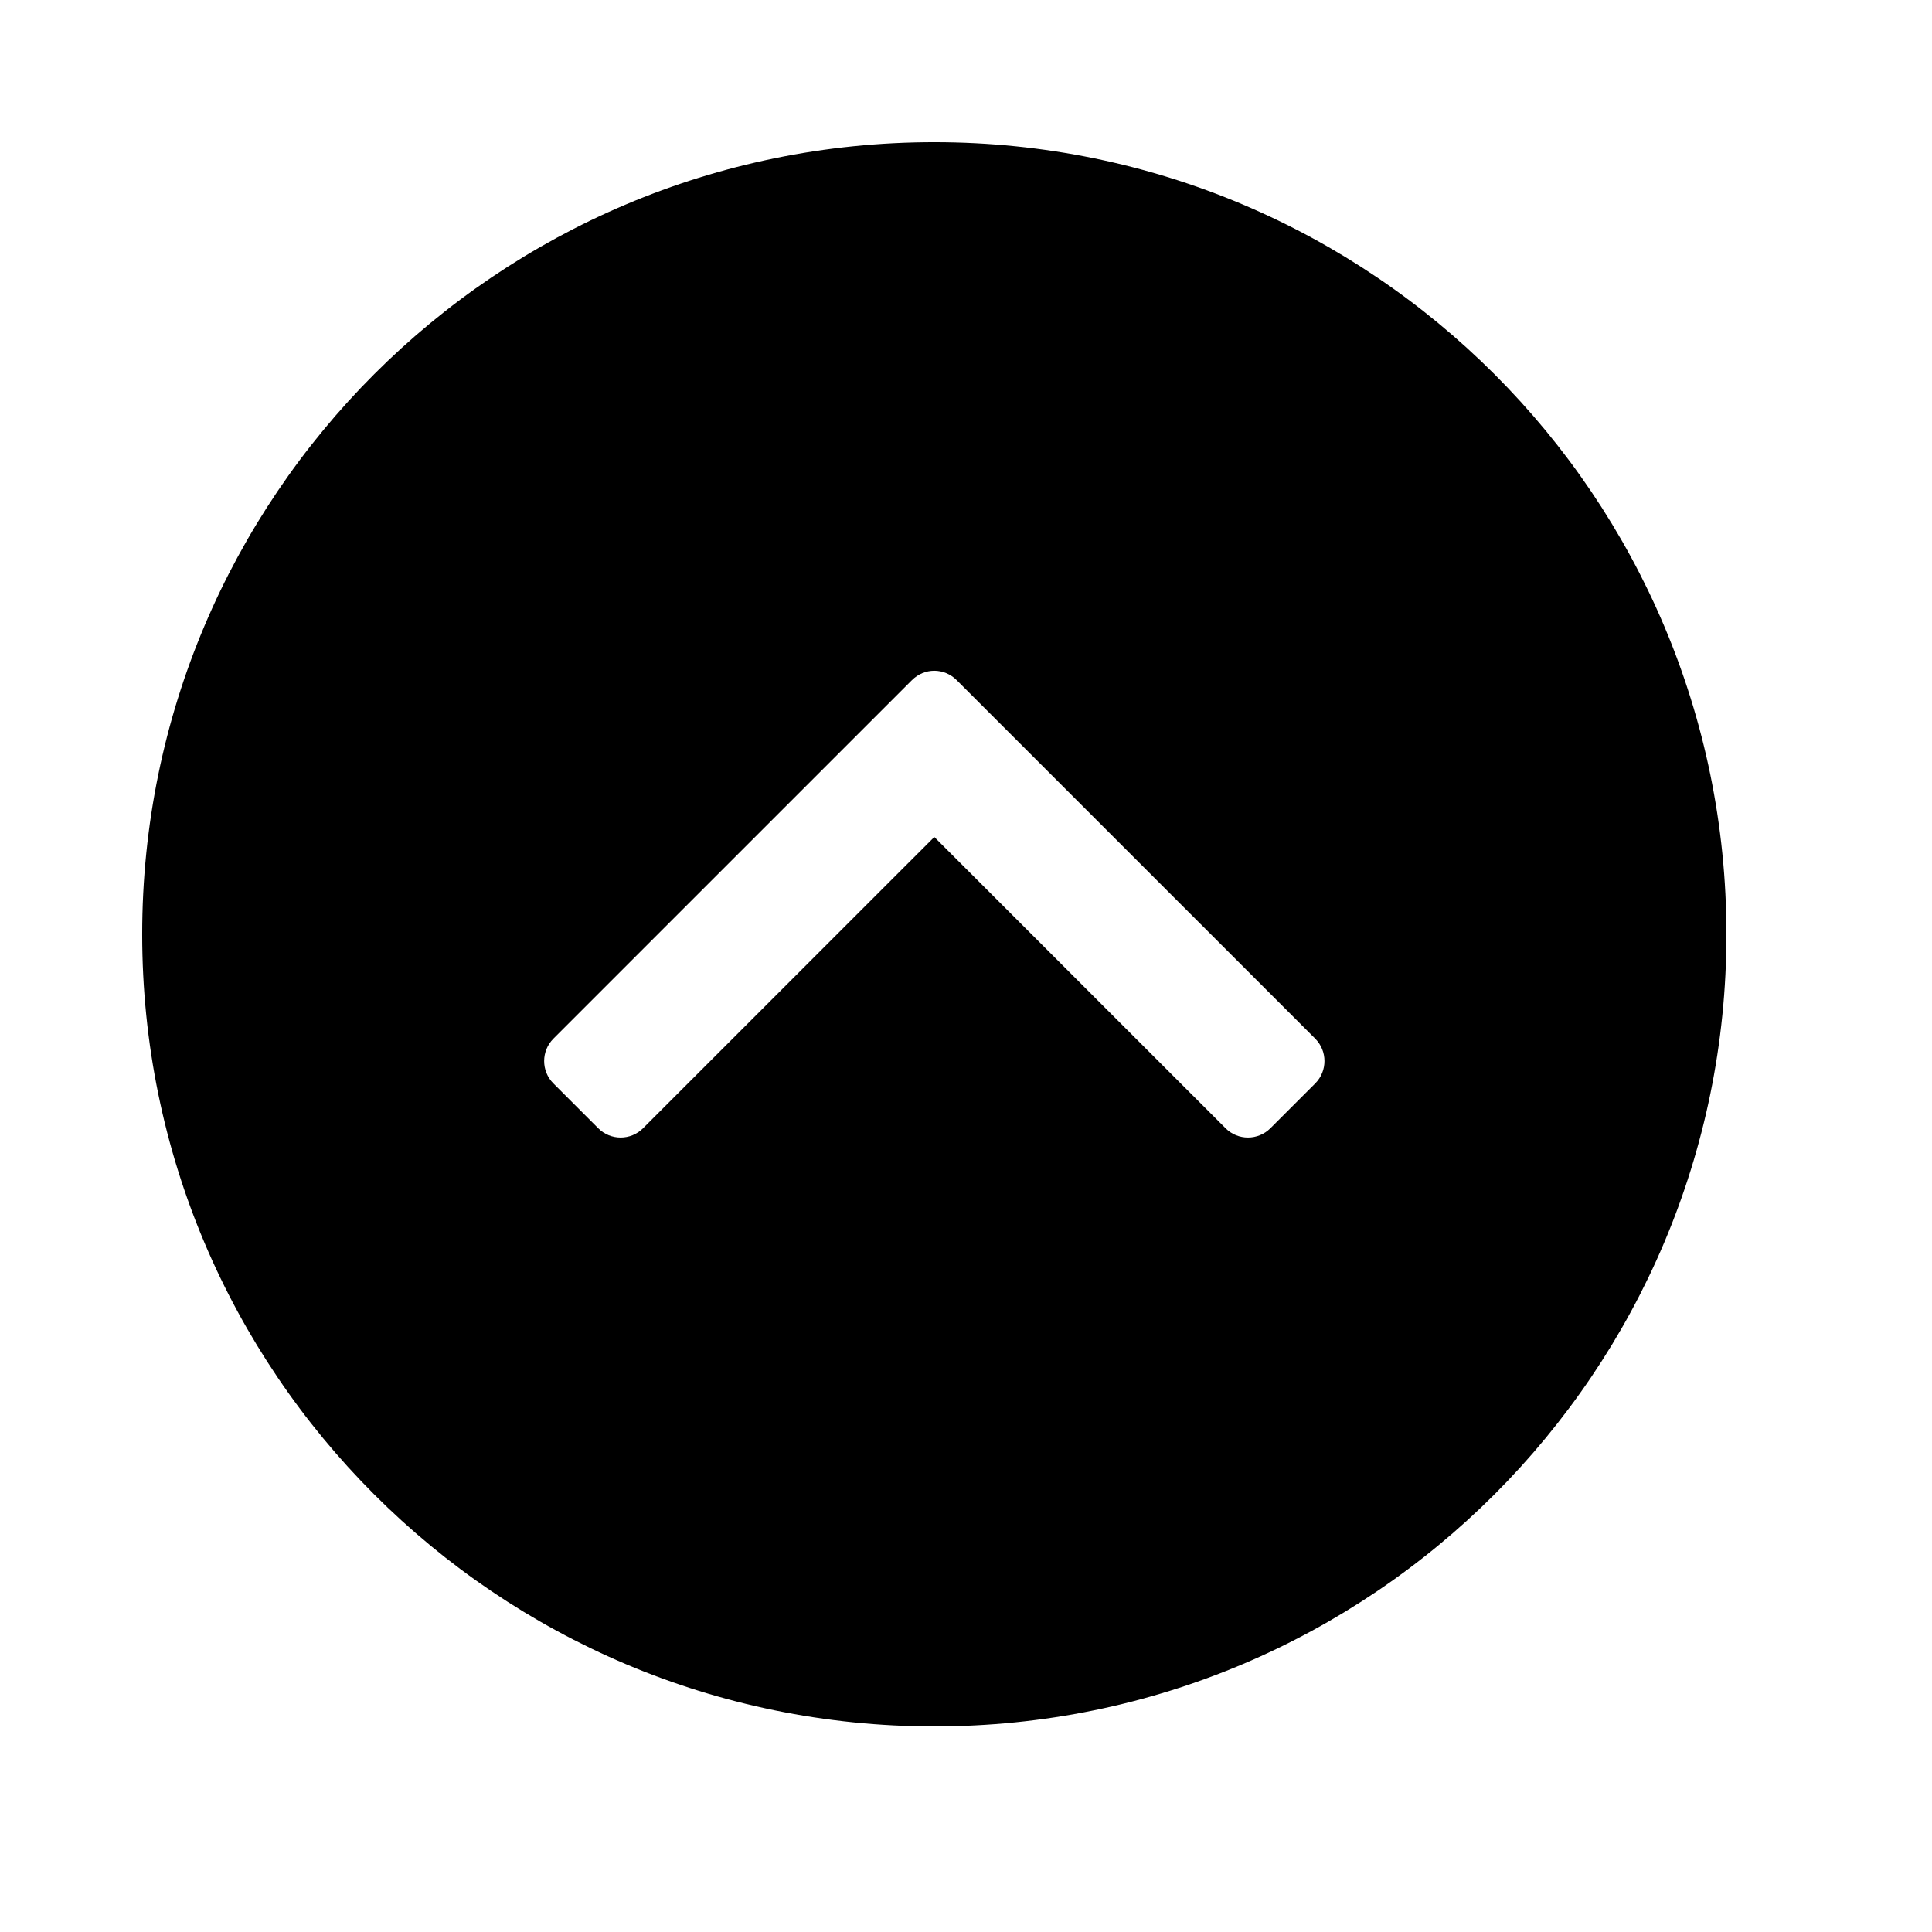
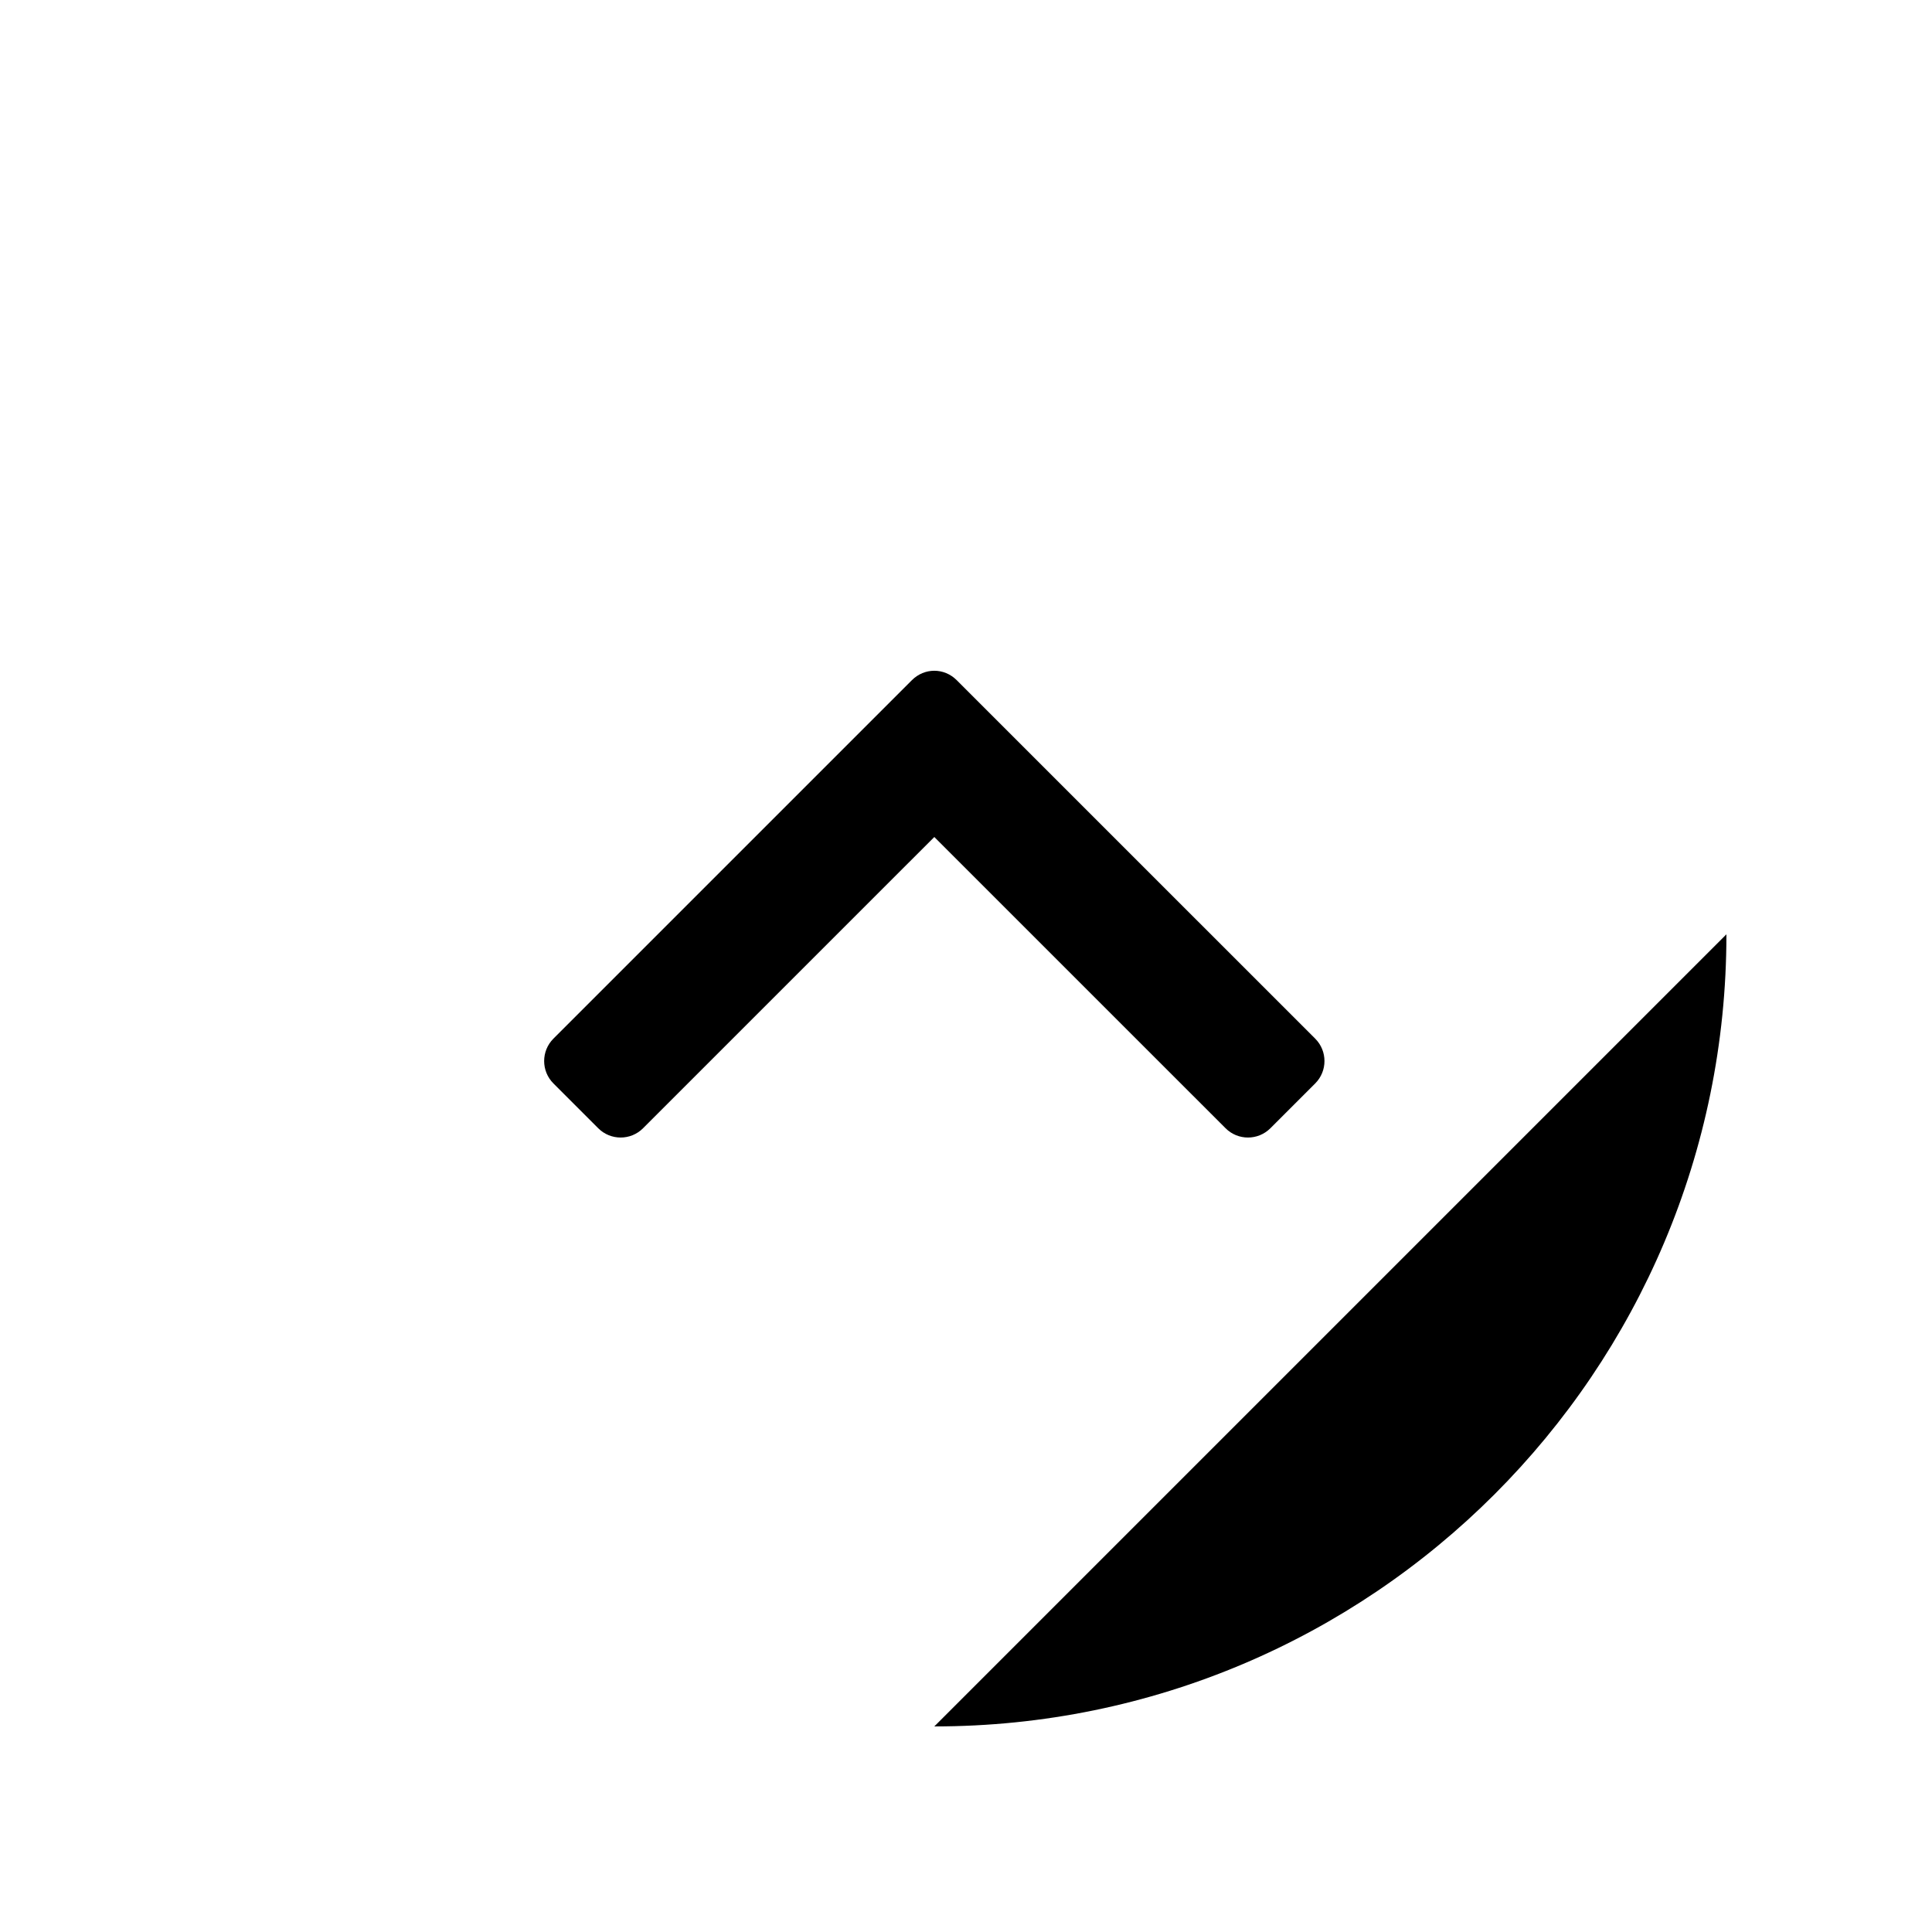
<svg xmlns="http://www.w3.org/2000/svg" fill="#000000" width="800px" height="800px" version="1.1" viewBox="144 144 512 512">
-   <path d="m601.52 391.6c0 115.94-93.984 209.92-209.92 209.92s-209.92-93.984-209.92-209.92 93.984-209.92 209.92-209.92 209.92 93.984 209.92 209.92zm-203.98-67.348 95 94.996c3.277 3.281 3.277 8.598 0 11.875l-11.875 11.875c-3.281 3.281-8.598 3.281-11.875 0l-77.188-77.184-77.188 77.184c-3.277 3.281-8.594 3.281-11.875 0l-11.875-11.875c-3.277-3.277-3.277-8.594 0-11.875l95-94.996c3.324-3.328 8.551-3.328 11.875 0z" fill-rule="evenodd" />
+   <path d="m601.52 391.6c0 115.94-93.984 209.92-209.92 209.92zm-203.98-67.348 95 94.996c3.277 3.281 3.277 8.598 0 11.875l-11.875 11.875c-3.281 3.281-8.598 3.281-11.875 0l-77.188-77.184-77.188 77.184c-3.277 3.281-8.594 3.281-11.875 0l-11.875-11.875c-3.277-3.277-3.277-8.594 0-11.875l95-94.996c3.324-3.328 8.551-3.328 11.875 0z" fill-rule="evenodd" />
</svg>